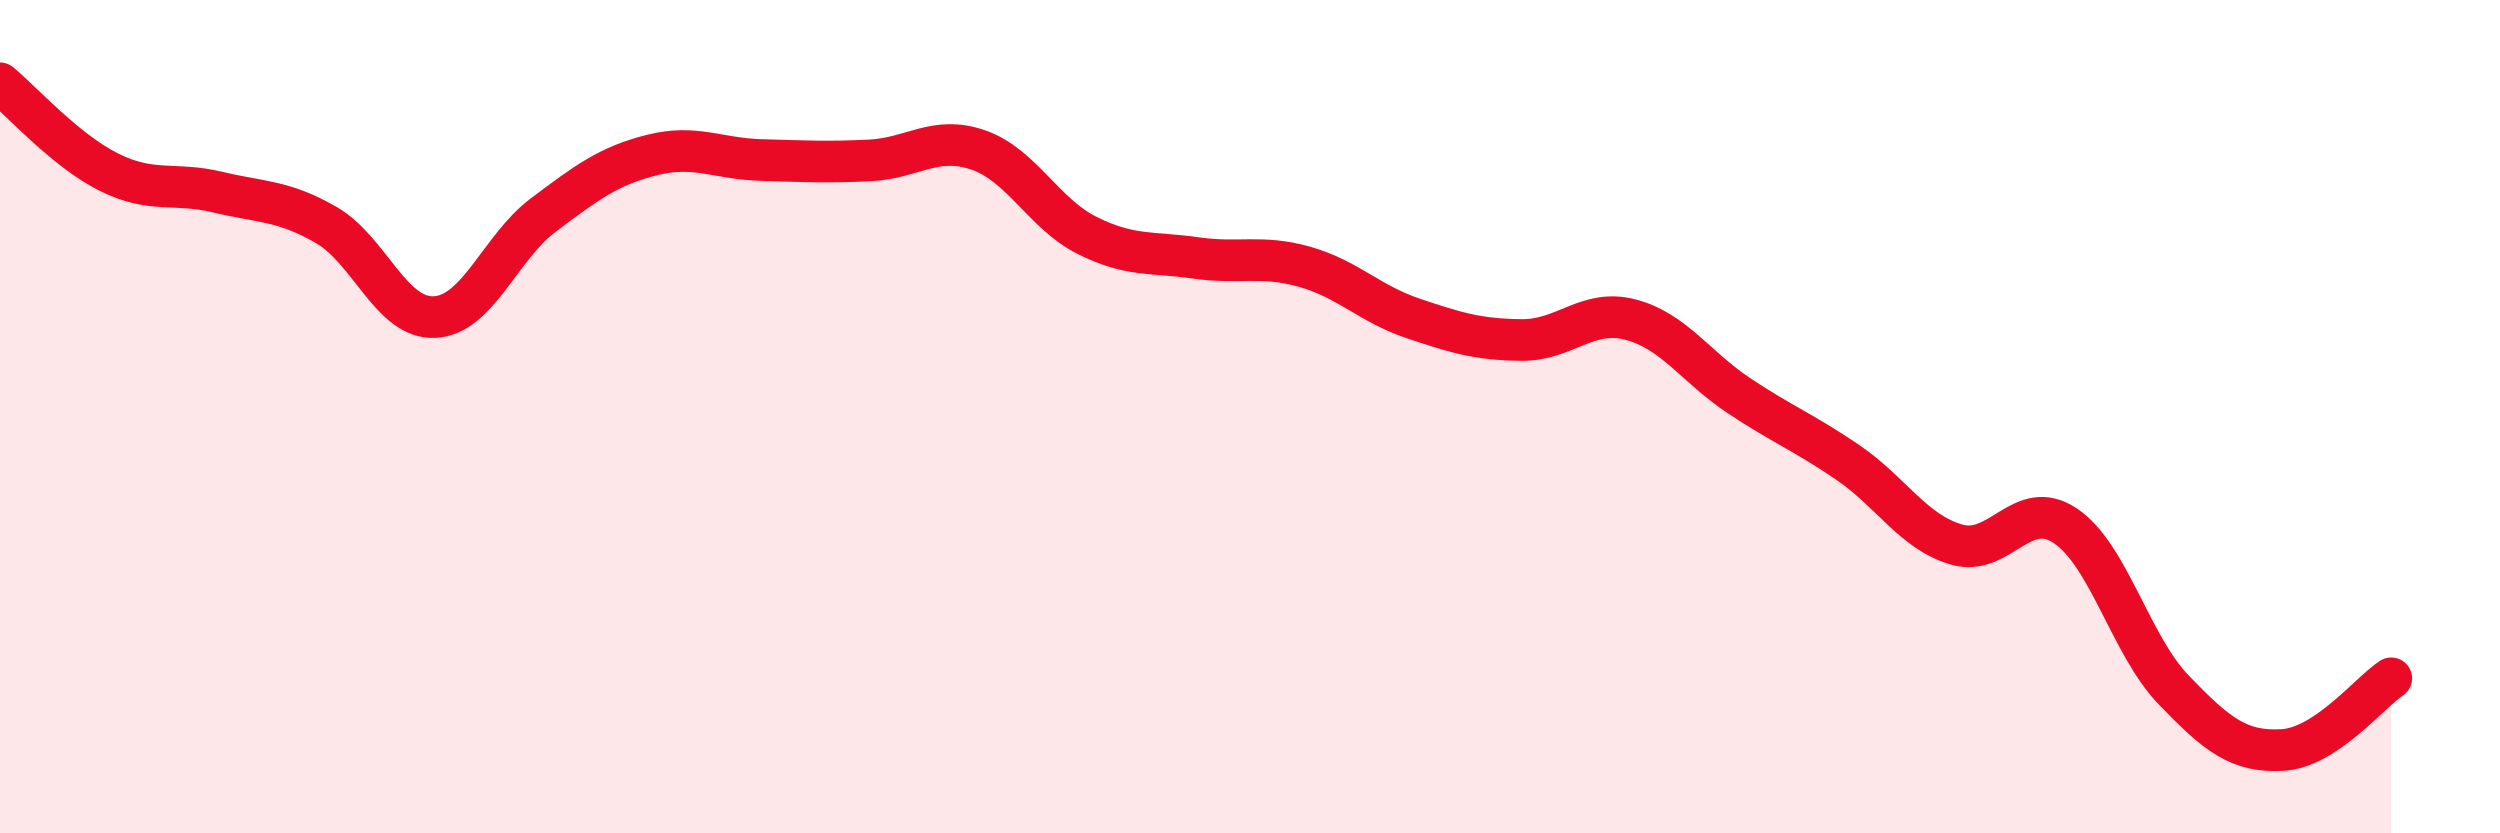
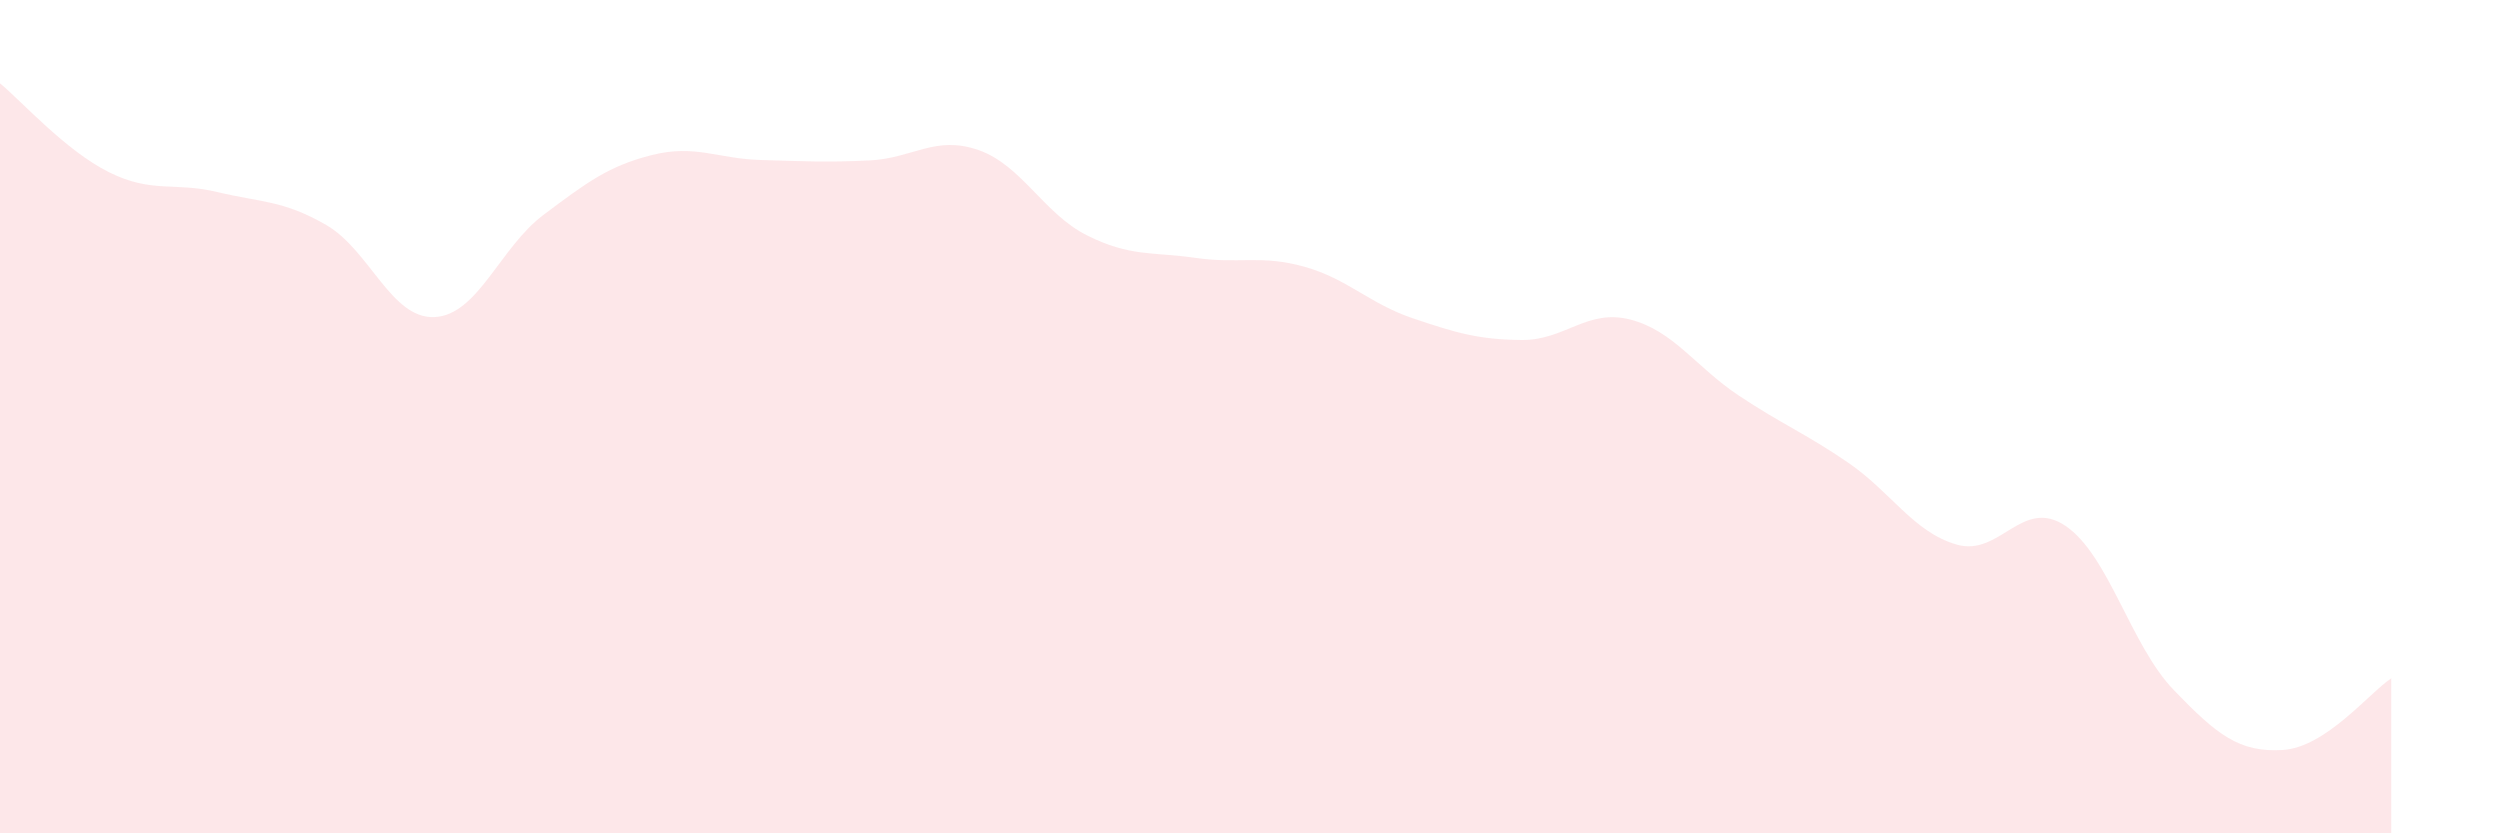
<svg xmlns="http://www.w3.org/2000/svg" width="60" height="20" viewBox="0 0 60 20">
  <path d="M 0,2 C 0.52,2.43 1.57,3.61 2.61,4.13 C 3.65,4.65 4.18,4.36 5.22,4.61 C 6.26,4.86 6.79,4.8 7.83,5.4 C 8.87,6 9.39,7.66 10.43,7.61 C 11.47,7.56 12,5.94 13.04,5.16 C 14.08,4.38 14.61,3.98 15.65,3.72 C 16.69,3.46 17.22,3.81 18.26,3.84 C 19.3,3.87 19.83,3.9 20.87,3.85 C 21.91,3.8 22.44,3.24 23.48,3.6 C 24.52,3.96 25.05,5.13 26.09,5.65 C 27.13,6.17 27.66,6.04 28.7,6.19 C 29.74,6.34 30.26,6.11 31.3,6.4 C 32.34,6.69 32.87,7.29 33.91,7.64 C 34.95,7.99 35.48,8.15 36.52,8.16 C 37.56,8.17 38.09,7.4 39.13,7.67 C 40.17,7.94 40.7,8.81 41.74,9.5 C 42.78,10.19 43.31,10.39 44.35,11.1 C 45.39,11.81 45.92,12.77 46.96,13.07 C 48,13.37 48.53,11.92 49.57,12.62 C 50.61,13.32 51.13,15.48 52.17,16.56 C 53.21,17.64 53.74,18.06 54.78,18 C 55.82,17.94 56.87,16.62 57.39,16.28L57.39 20L0 20Z" fill="#EB0A25" opacity="0.1" stroke-linecap="round" stroke-linejoin="round" />
-   <path d="M 0,2 C 0.52,2.43 1.57,3.61 2.61,4.13 C 3.65,4.65 4.18,4.36 5.22,4.61 C 6.26,4.86 6.79,4.8 7.83,5.4 C 8.87,6 9.39,7.66 10.43,7.61 C 11.47,7.56 12,5.94 13.04,5.16 C 14.08,4.38 14.61,3.98 15.65,3.72 C 16.69,3.46 17.22,3.81 18.26,3.84 C 19.3,3.87 19.83,3.9 20.87,3.85 C 21.91,3.8 22.44,3.24 23.48,3.6 C 24.52,3.96 25.05,5.13 26.09,5.65 C 27.13,6.17 27.66,6.04 28.7,6.19 C 29.74,6.34 30.26,6.11 31.3,6.4 C 32.34,6.69 32.87,7.29 33.91,7.64 C 34.95,7.99 35.48,8.15 36.52,8.16 C 37.56,8.17 38.09,7.4 39.13,7.67 C 40.17,7.94 40.7,8.81 41.74,9.5 C 42.78,10.19 43.31,10.39 44.35,11.1 C 45.39,11.81 45.92,12.77 46.96,13.07 C 48,13.37 48.53,11.92 49.57,12.62 C 50.61,13.32 51.13,15.48 52.17,16.56 C 53.21,17.64 53.74,18.06 54.78,18 C 55.82,17.94 56.87,16.62 57.39,16.28" stroke="#EB0A25" stroke-width="1" fill="none" stroke-linecap="round" stroke-linejoin="round" />
</svg>